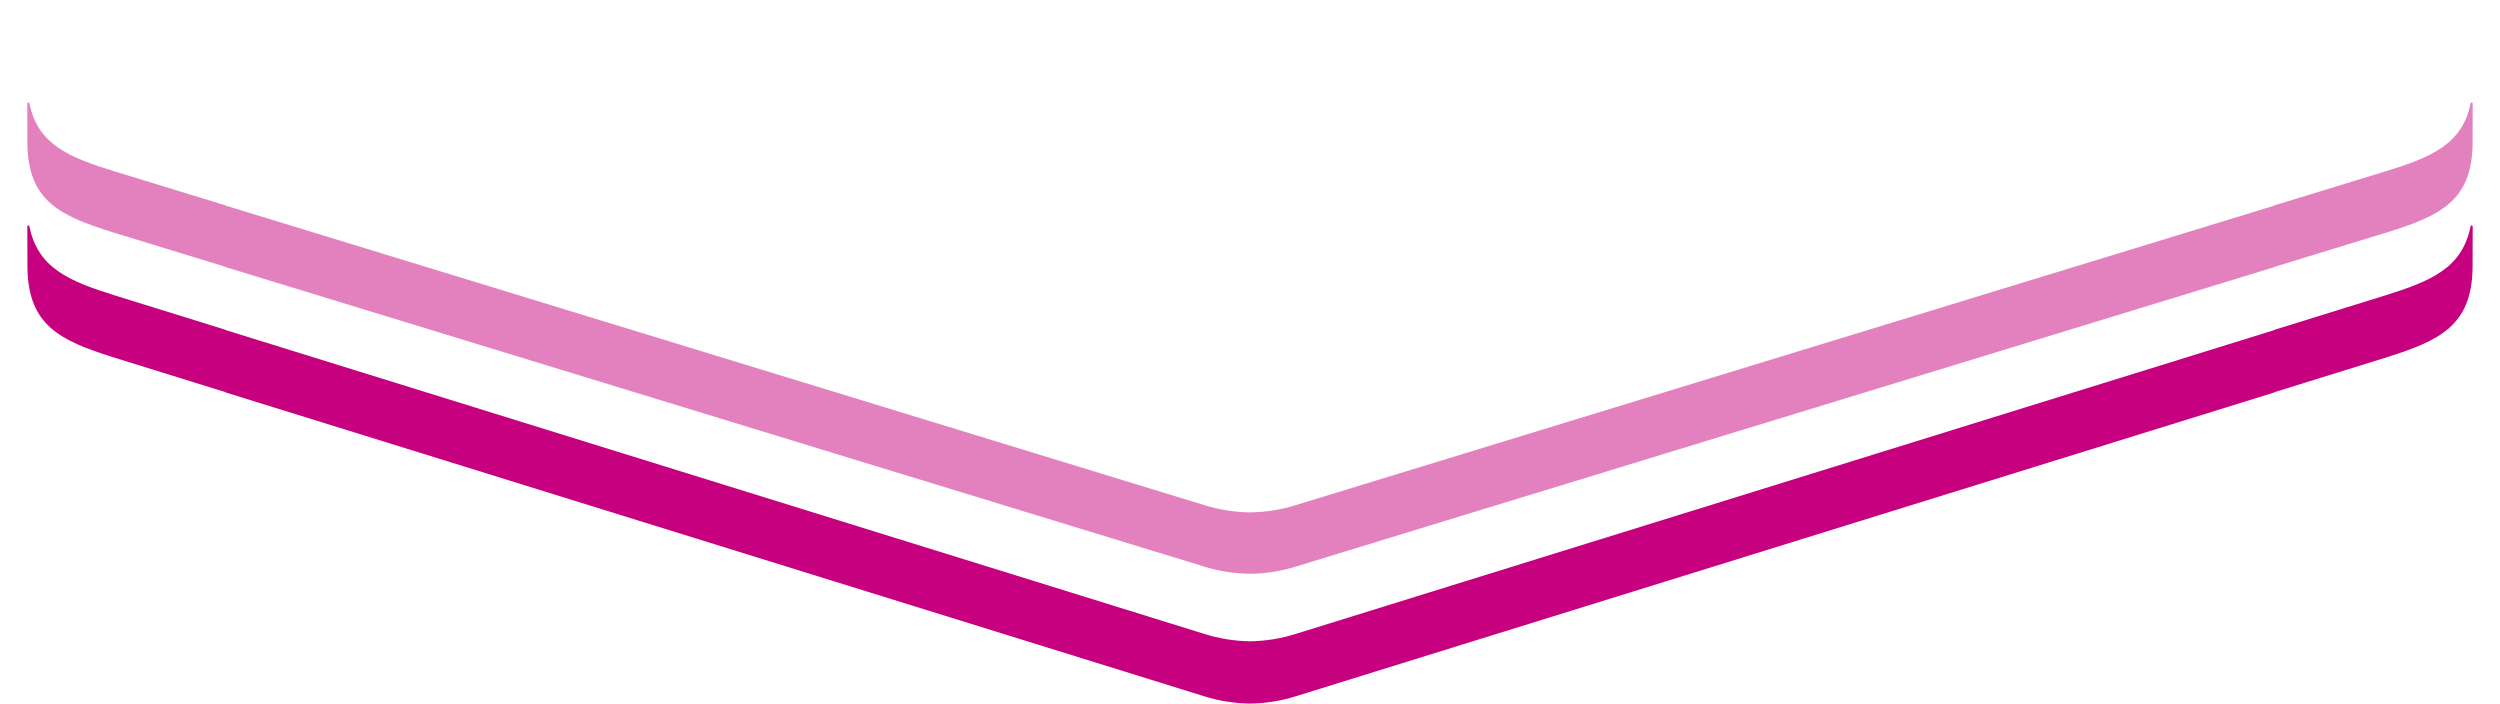
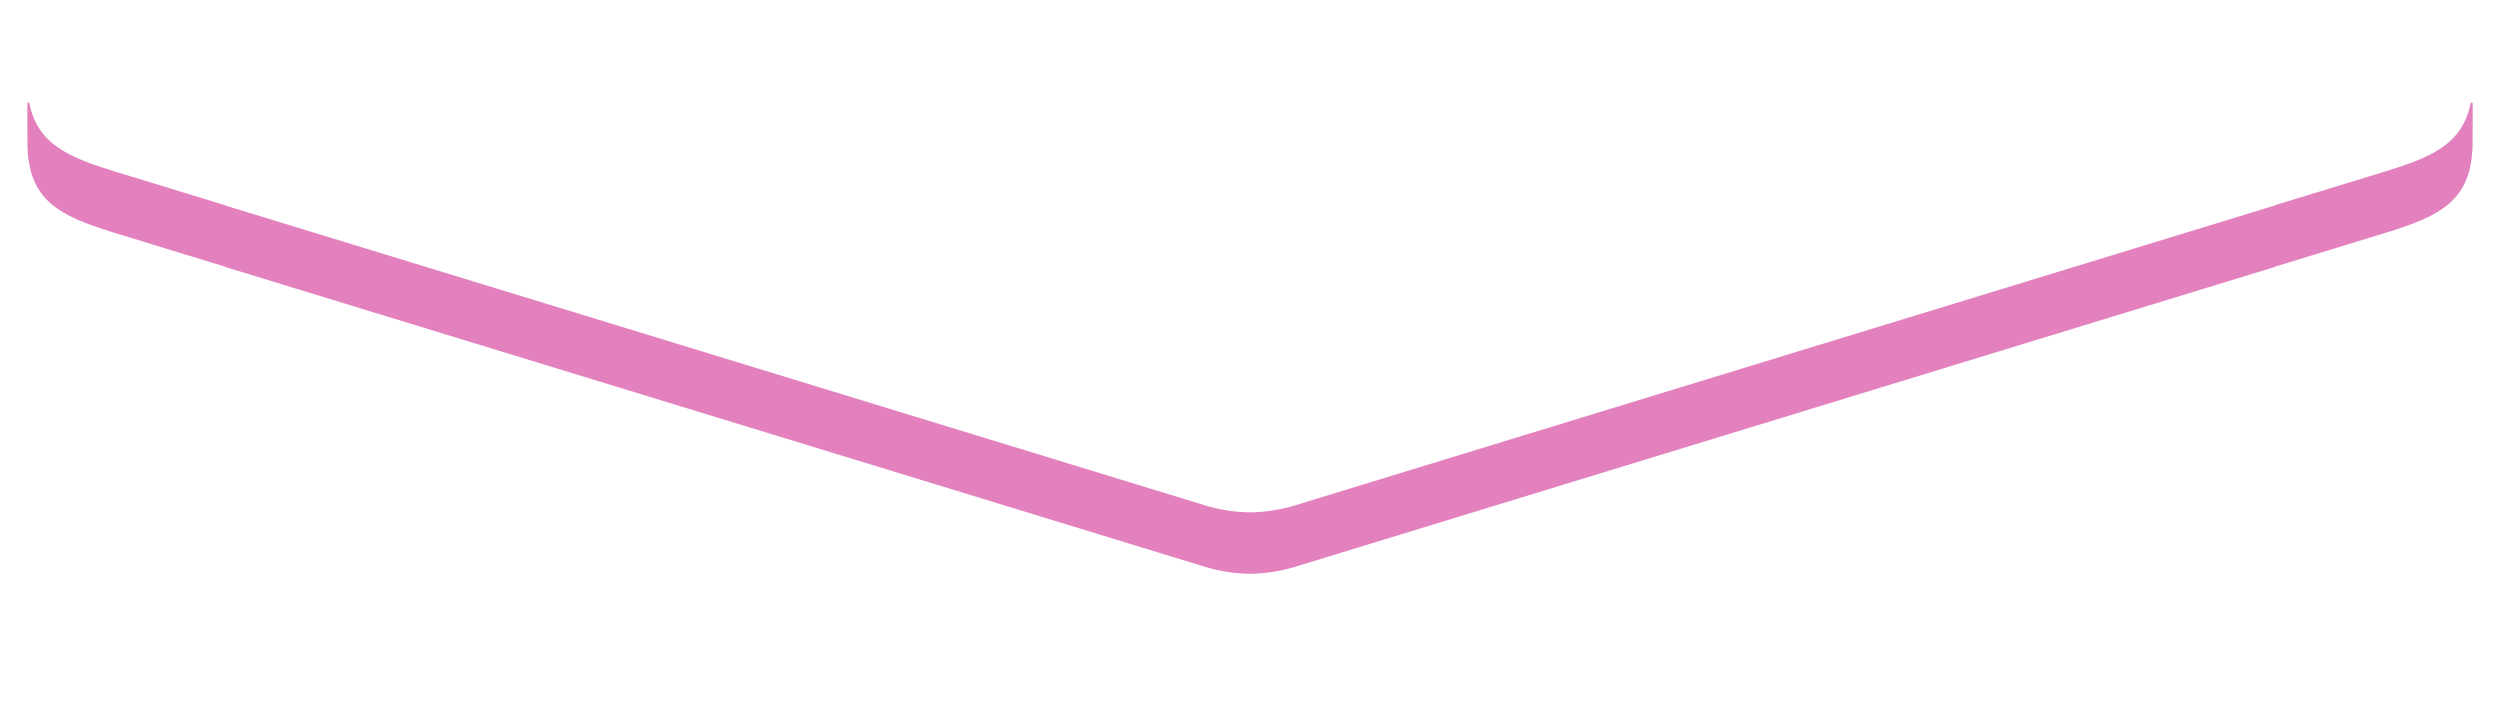
<svg xmlns="http://www.w3.org/2000/svg" width="366" height="103" viewBox="0 0 366 103" fill="none">
  <g filter="url(#filter0_d_98_5560)">
-     <path fill-rule="evenodd" clip-rule="evenodd" d="M362 0.014C362.004 7.108 357.279 13.389 350.319 15.54H350.318L189.992 64.948C185.443 66.351 180.557 66.351 176.008 64.948L15.697 15.545C8.727 13.393 3.995 7.104 4 0L362 0.014Z" fill="white" />
-   </g>
+     </g>
  <path fill-rule="evenodd" clip-rule="evenodd" d="M362 15.555V15.144V15.141C361.998 14.969 361.735 14.948 361.704 15.114C360.467 21.137 355.988 23.02 349.087 25.134C349.087 25.134 336.732 28.917 332.981 30.066V30.098L214.255 66.431C206.232 68.888 189.675 73.957 189.675 73.957C187.509 74.626 185.267 74.984 183.025 75.014H183.002H182.999H182.977C180.733 74.984 178.492 74.626 176.324 73.957C176.324 73.957 159.768 68.888 151.746 66.431L33.018 30.098V30.066C29.268 28.917 16.915 25.134 16.915 25.134C10.012 23.02 5.533 21.137 4.296 15.114C4.265 14.948 4.003 14.969 4 15.141V15.144V15.555L4.016 21.232C4.185 29.457 8.839 31.602 16.437 33.986L33.018 39.064V39.098L151.746 75.43L176.324 82.957C178.487 83.627 180.728 83.97 182.968 84H182.985L182.999 83.998L183.014 84H183.033C185.274 83.97 187.512 83.627 189.675 82.957L214.255 75.43L332.981 39.098V39.064L349.563 33.986C357.162 31.602 361.816 29.457 361.985 21.232L362 15.555Z" fill="#E380BE" />
-   <path fill-rule="evenodd" clip-rule="evenodd" d="M362 33.562V33.146V33.143C361.998 32.968 361.735 32.948 361.704 33.115C360.467 39.226 355.988 41.136 349.087 43.281C349.087 43.281 336.732 47.119 332.981 48.284V48.317L214.255 85.176C206.232 87.669 189.675 92.811 189.675 92.811C187.509 93.49 185.267 93.853 183.025 93.884H183.002V93.882L182.999 93.884V93.882V93.884H182.977C180.733 93.853 178.492 93.49 176.324 92.811C176.324 92.811 159.768 87.669 151.746 85.176L33.018 48.317V48.284C29.268 47.119 16.915 43.281 16.915 43.281C10.012 41.136 5.533 39.226 4.296 33.115C4.265 32.948 4.003 32.968 4 33.143V33.146V33.562L4.016 39.322C4.185 47.667 8.839 49.843 16.437 52.261L33.018 57.413V57.447L151.746 94.306L176.324 101.942C178.487 102.621 180.728 102.967 182.968 103H182.985L182.999 102.998L183.014 103H183.033C185.274 102.967 187.512 102.621 189.675 101.942L214.255 94.306L332.981 57.447V57.413L349.563 52.261C357.162 49.843 361.816 47.667 361.985 39.322L362 33.562Z" fill="#C6007E" />
  <defs>
    <filter id="filter0_d_98_5560" x="0" y="0" width="366" height="74" filterUnits="userSpaceOnUse" color-interpolation-filters="sRGB">
      <feFlood flood-opacity="0" result="BackgroundImageFix" />
      <feColorMatrix in="SourceAlpha" type="matrix" values="0 0 0 0 0 0 0 0 0 0 0 0 0 0 0 0 0 0 127 0" result="hardAlpha" />
      <feOffset dy="4" />
      <feGaussianBlur stdDeviation="2" />
      <feComposite in2="hardAlpha" operator="out" />
      <feColorMatrix type="matrix" values="0 0 0 0 0 0 0 0 0 0 0 0 0 0 0 0 0 0 0.1 0" />
      <feBlend mode="normal" in2="BackgroundImageFix" result="effect1_dropShadow_98_5560" />
      <feBlend mode="normal" in="SourceGraphic" in2="effect1_dropShadow_98_5560" result="shape" />
    </filter>
  </defs>
</svg>